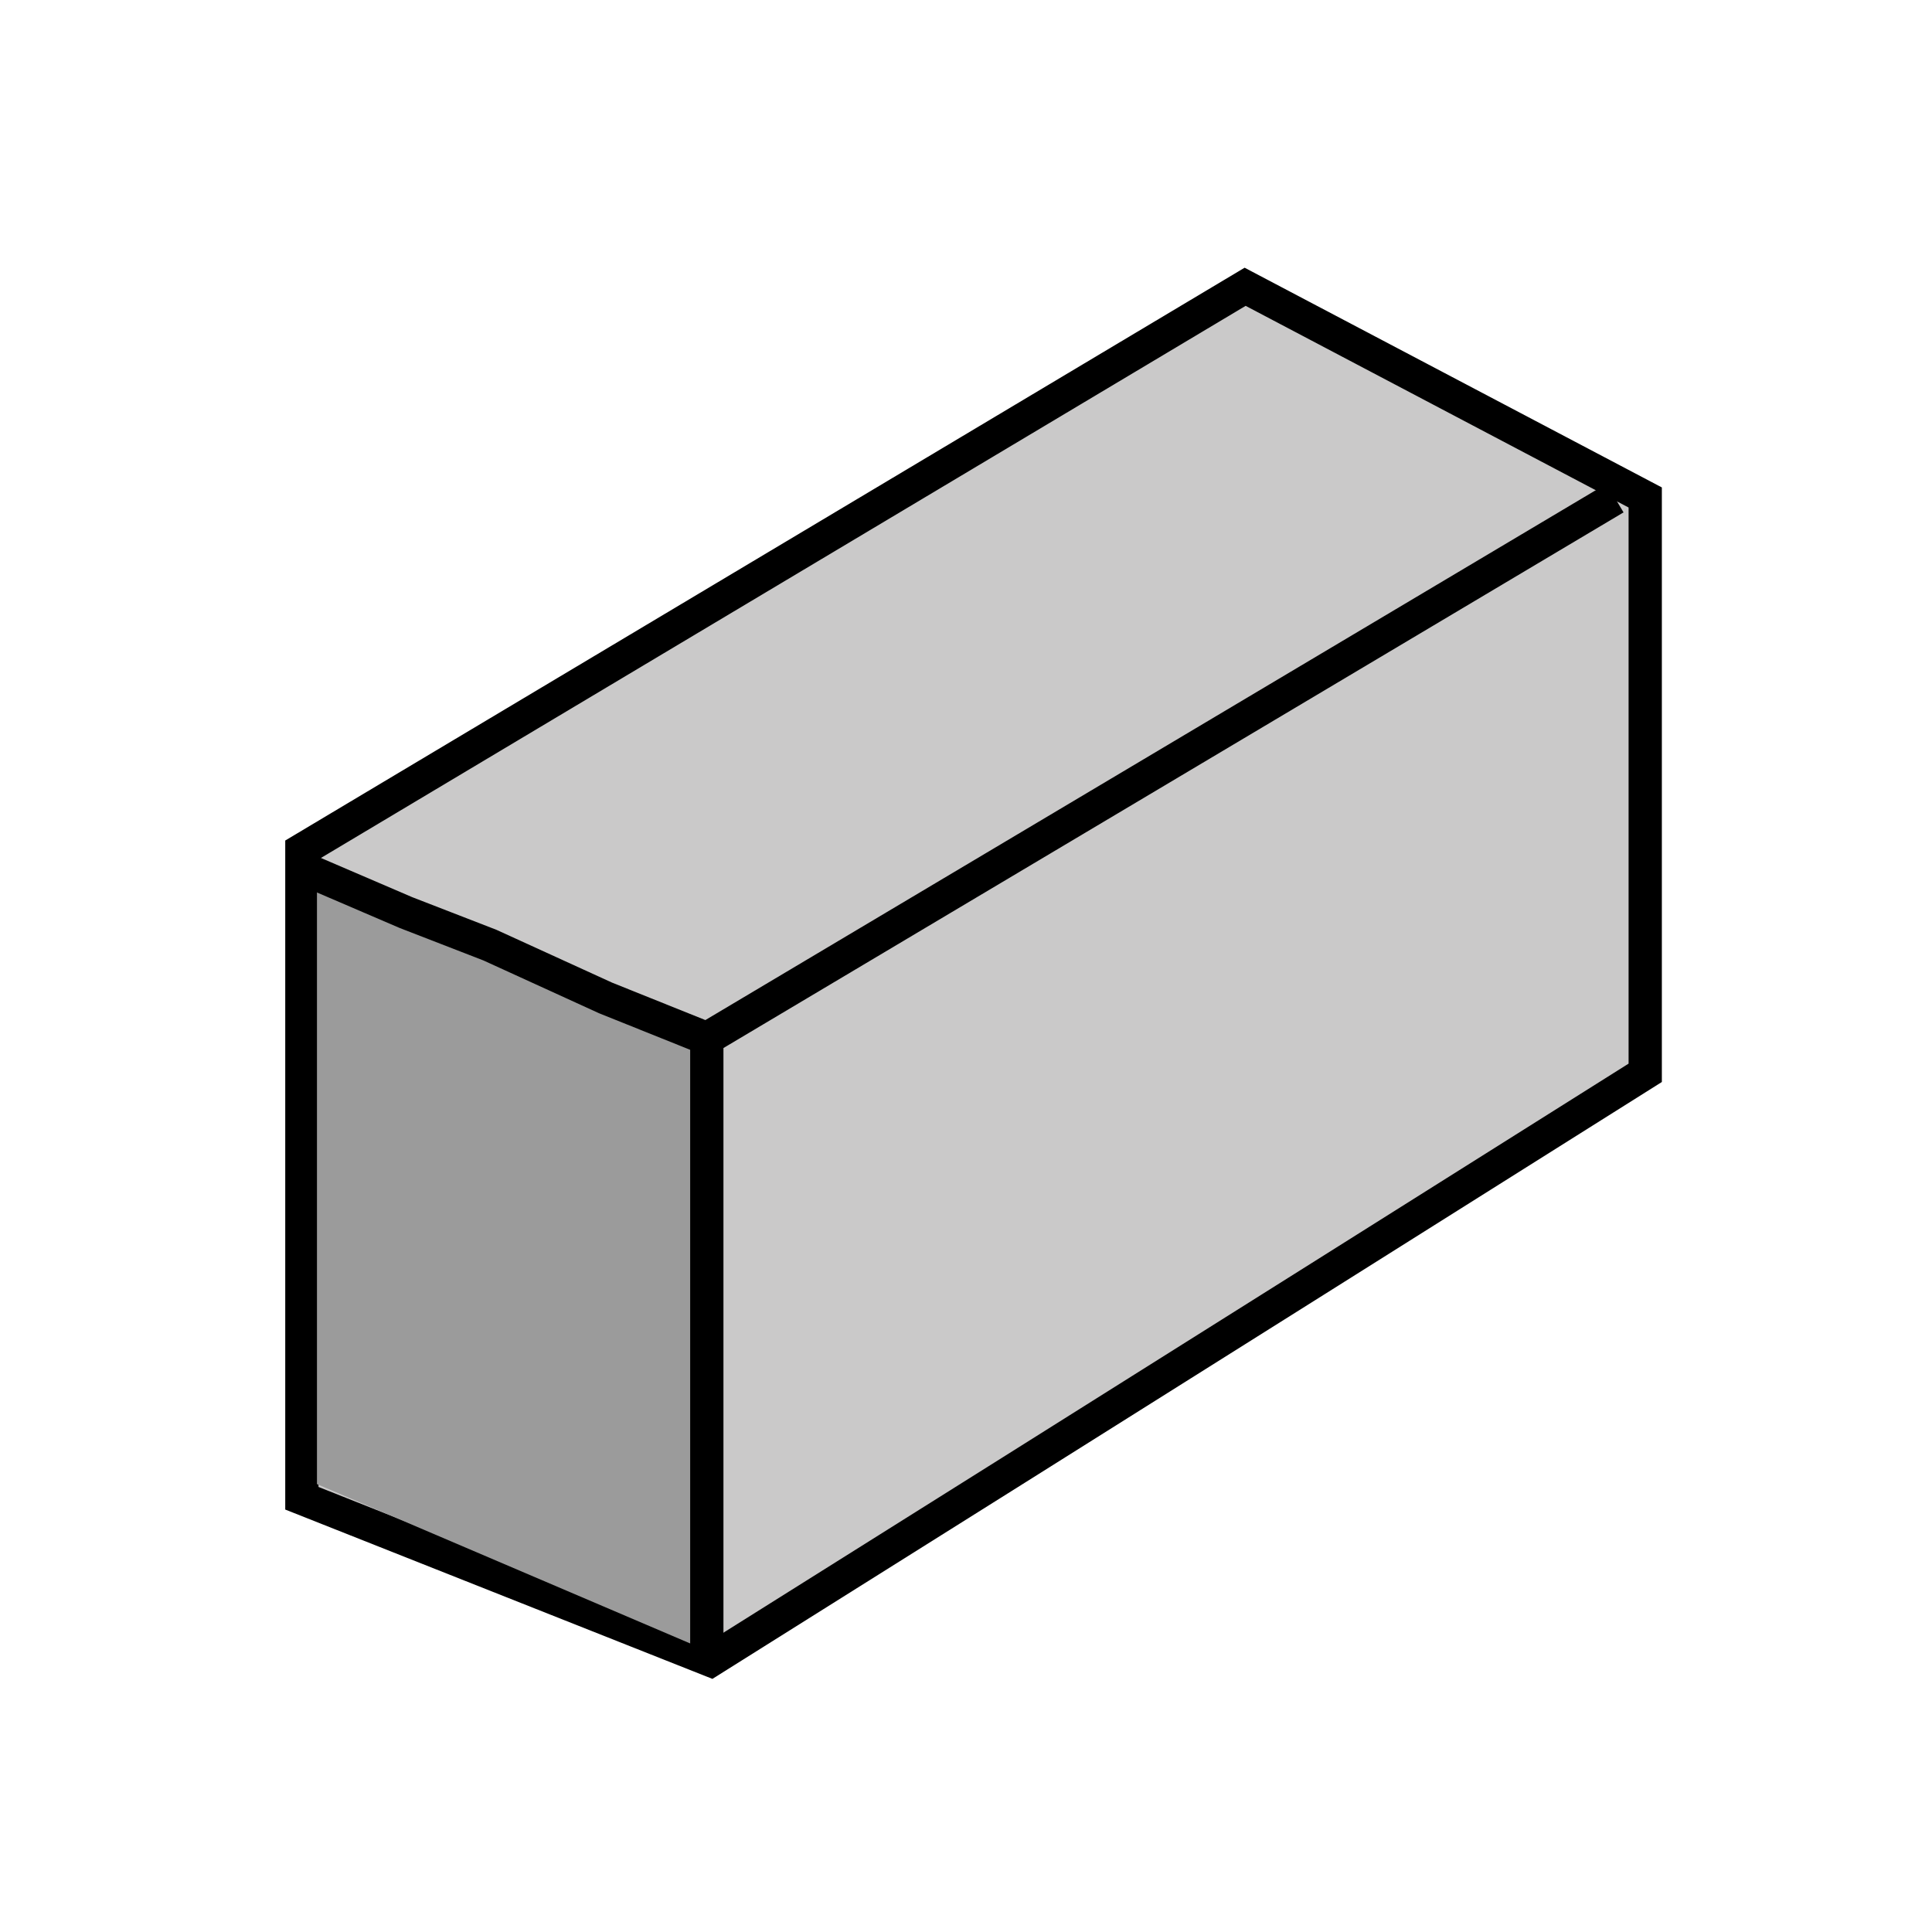
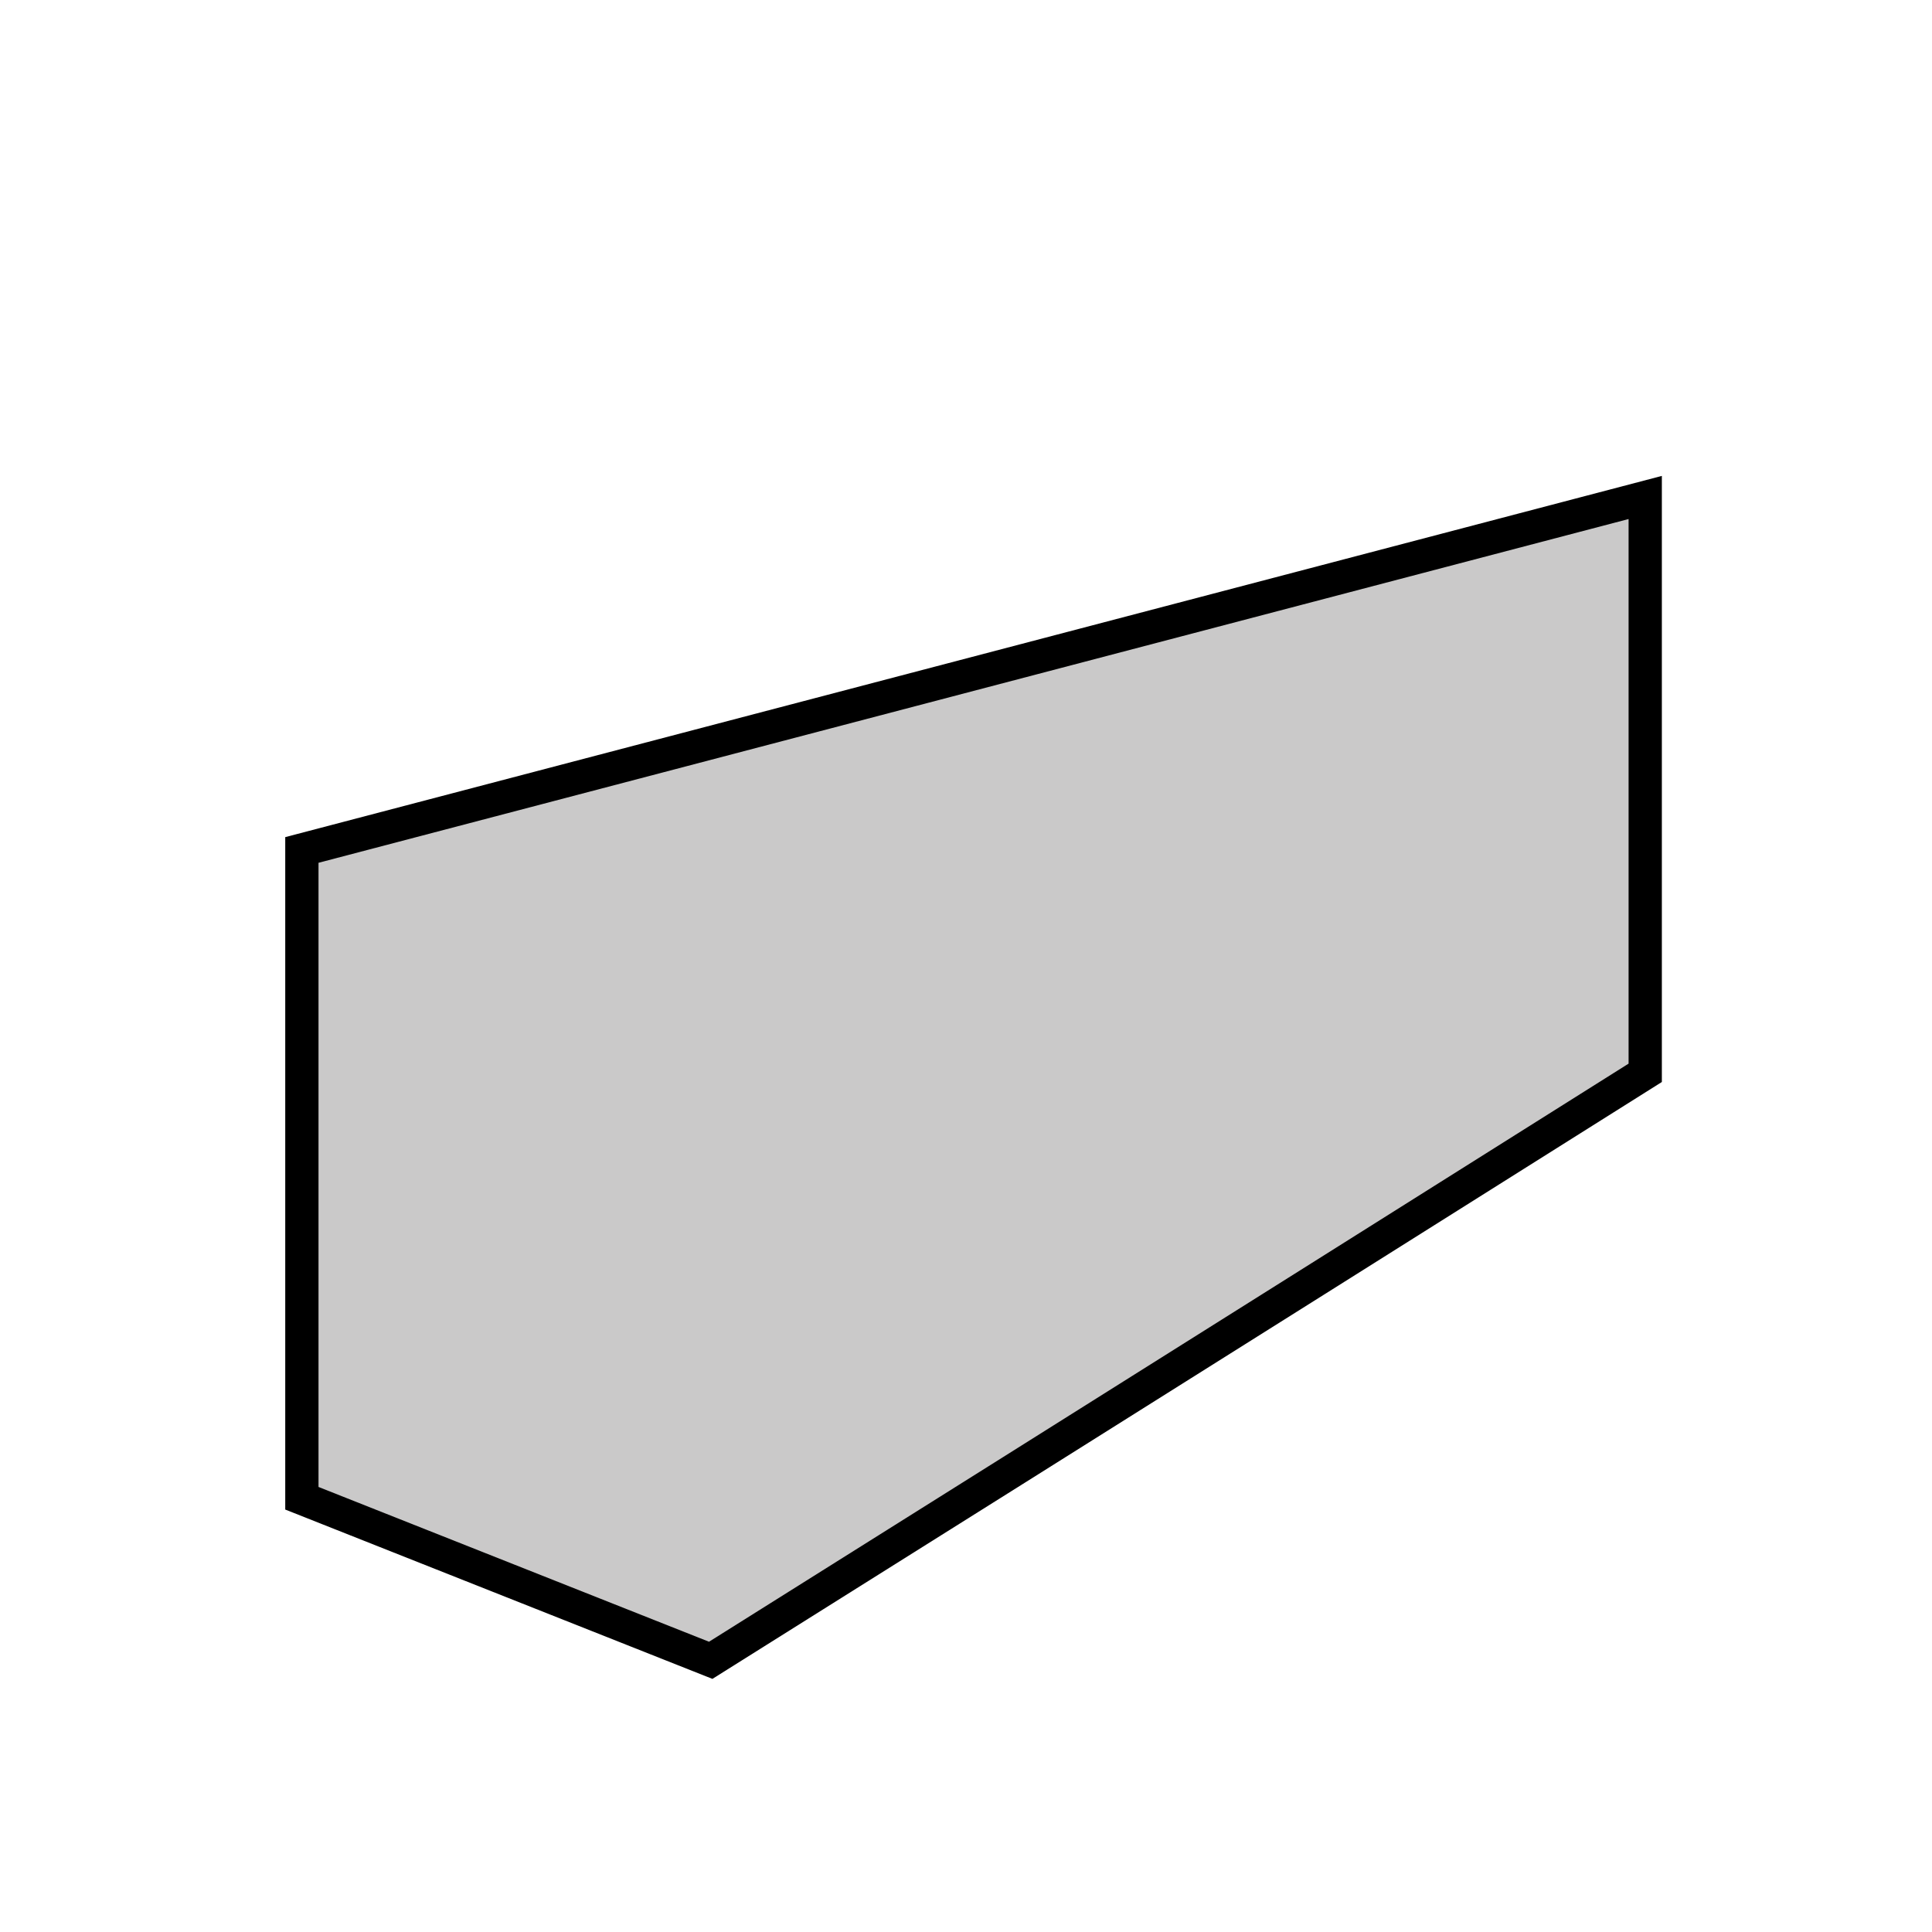
<svg xmlns="http://www.w3.org/2000/svg" width="128" height="128" viewBox="0 0 128 128" fill="none">
-   <path d="M47.087 110C71.492 94.695 109 71.077 109 71.077V32.959L82.493 19L20 56.312V99.263L47.087 110Z" fill="#CAC9C9" stroke="black" stroke-width="2.204" stroke-miterlimit="10" />
-   <path d="M21 58L46 68.674V109L21 98.326V58Z" fill="#9B9B9B" />
-   <path d="M20 57.5L26.899 60.462L32.456 62.616L40.121 66.116L46.828 68.808M46.828 68.808L107 33M46.828 68.808V110" stroke="black" stroke-width="2.204" stroke-miterlimit="10" />
+   <path d="M47.087 110C71.492 94.695 109 71.077 109 71.077V32.959L20 56.312V99.263L47.087 110Z" fill="#CAC9C9" stroke="black" stroke-width="2.204" stroke-miterlimit="10" />
</svg>